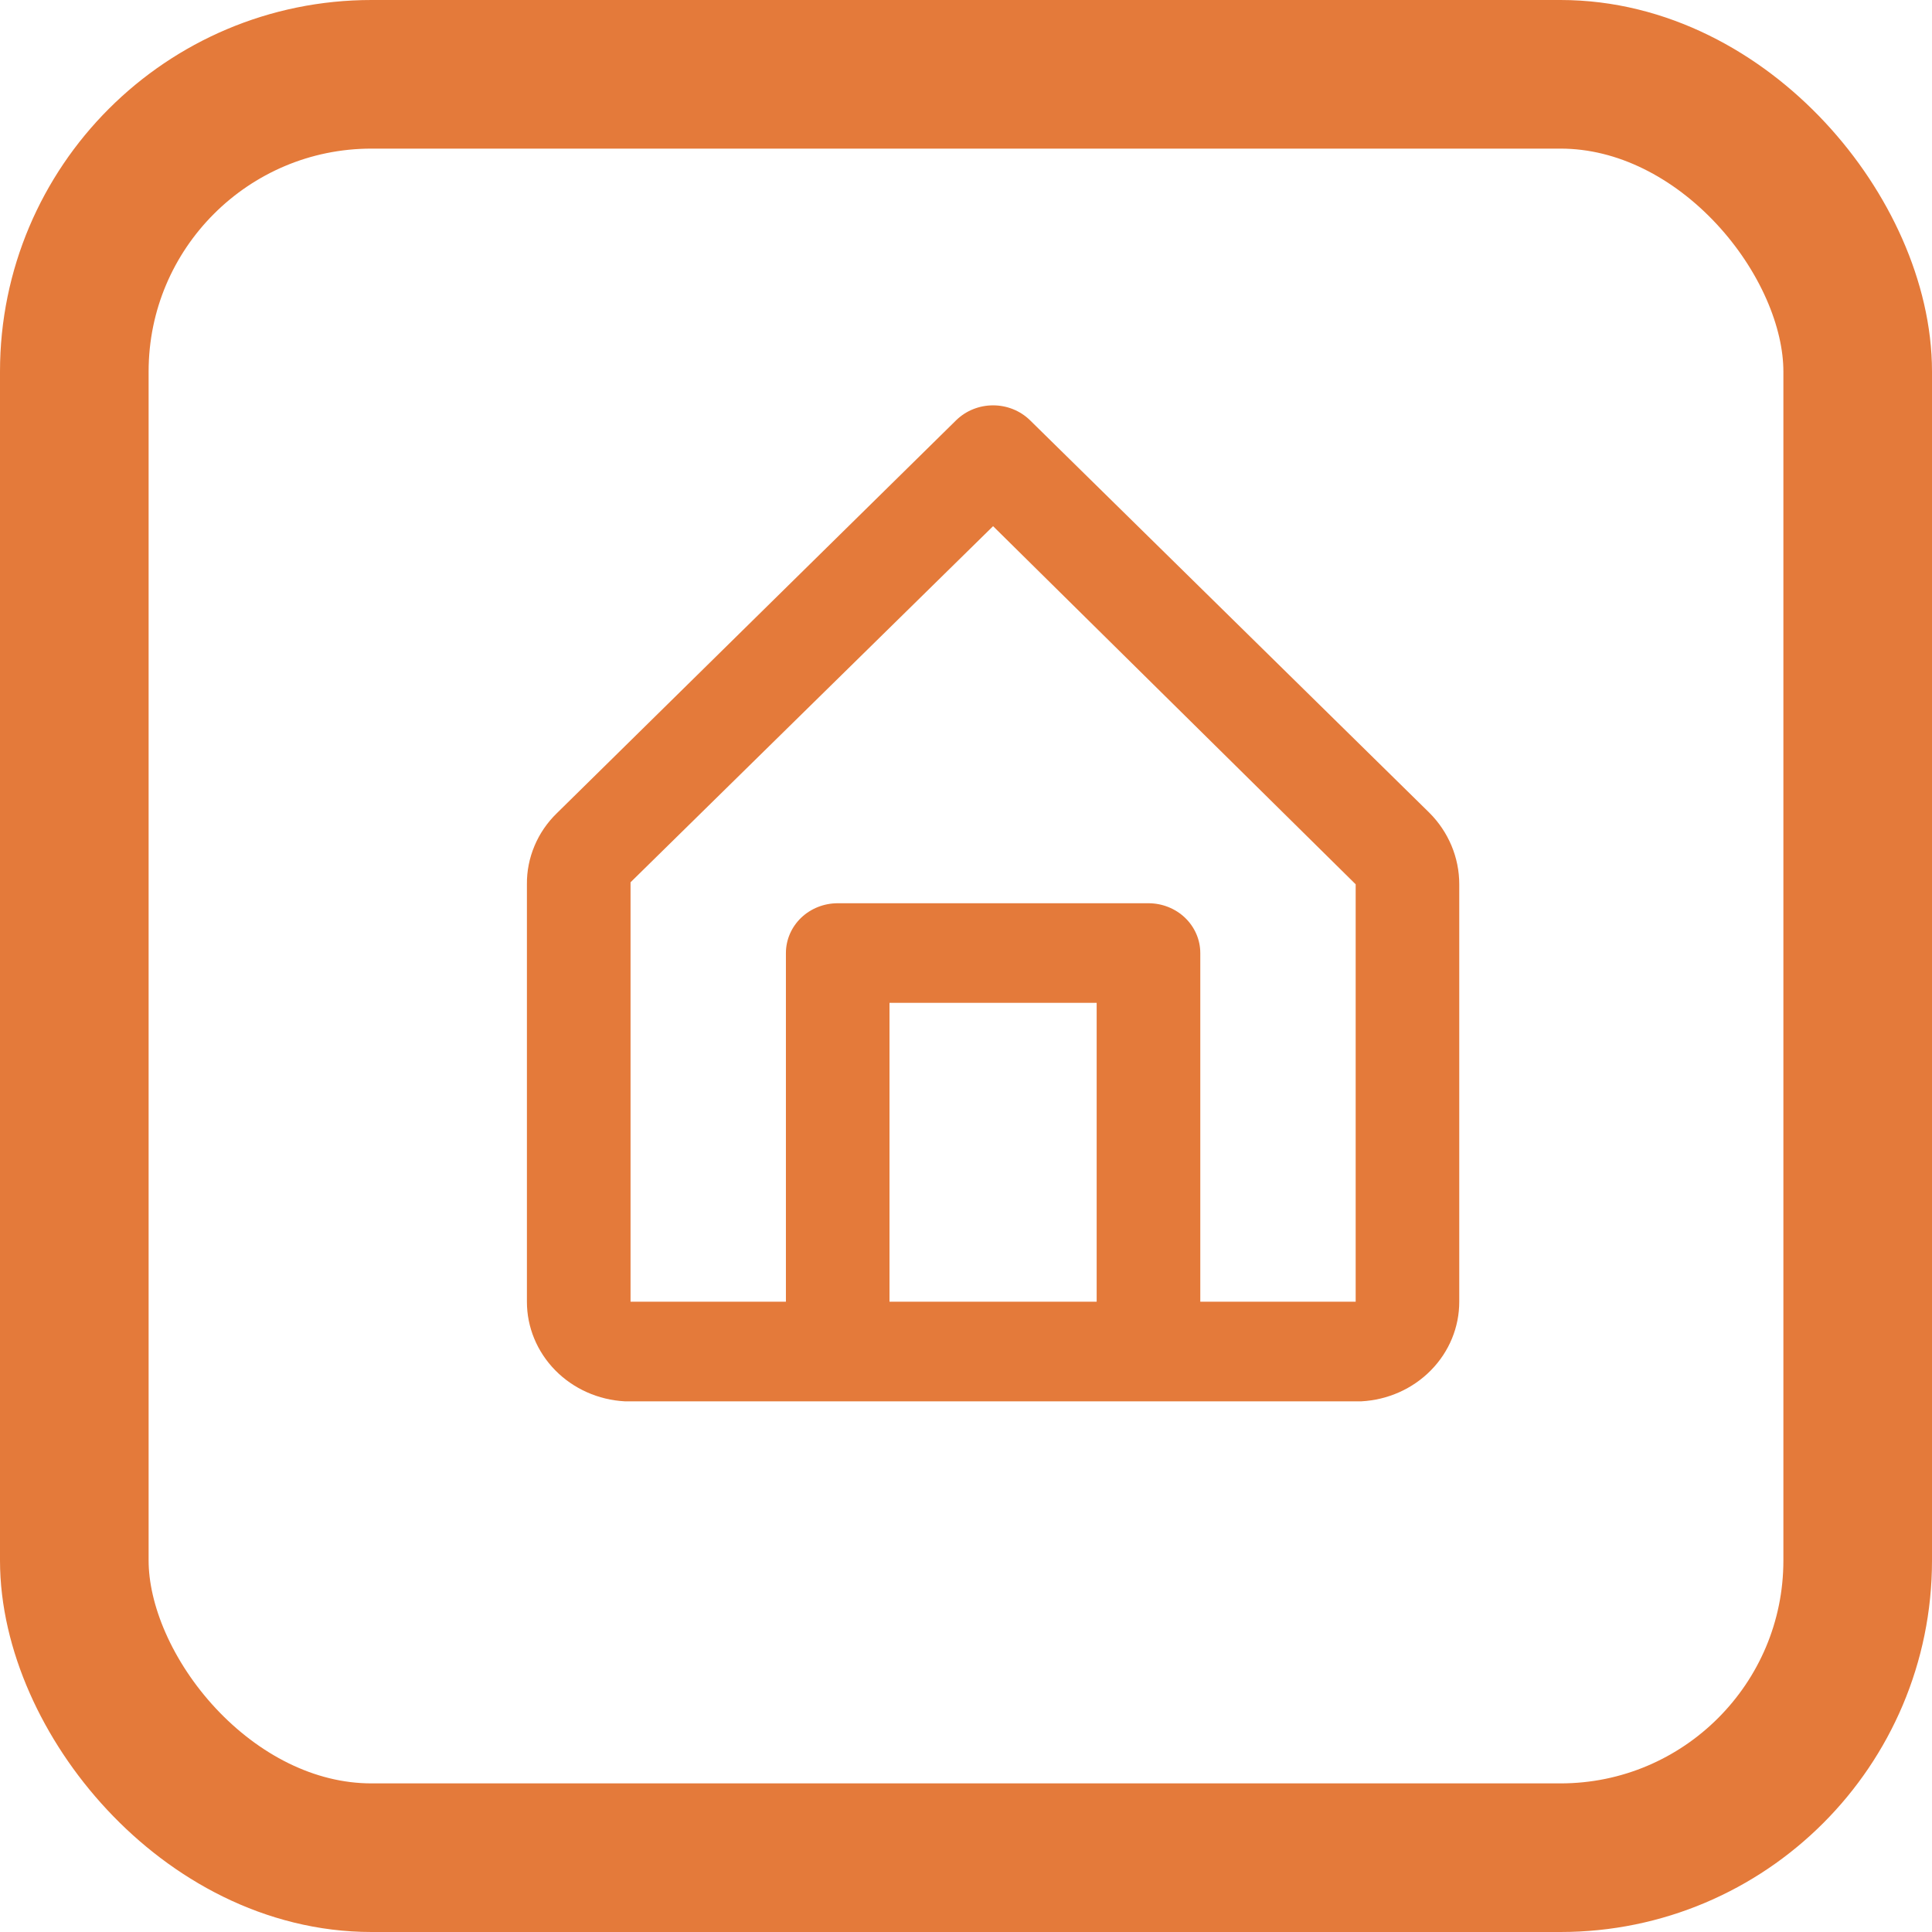
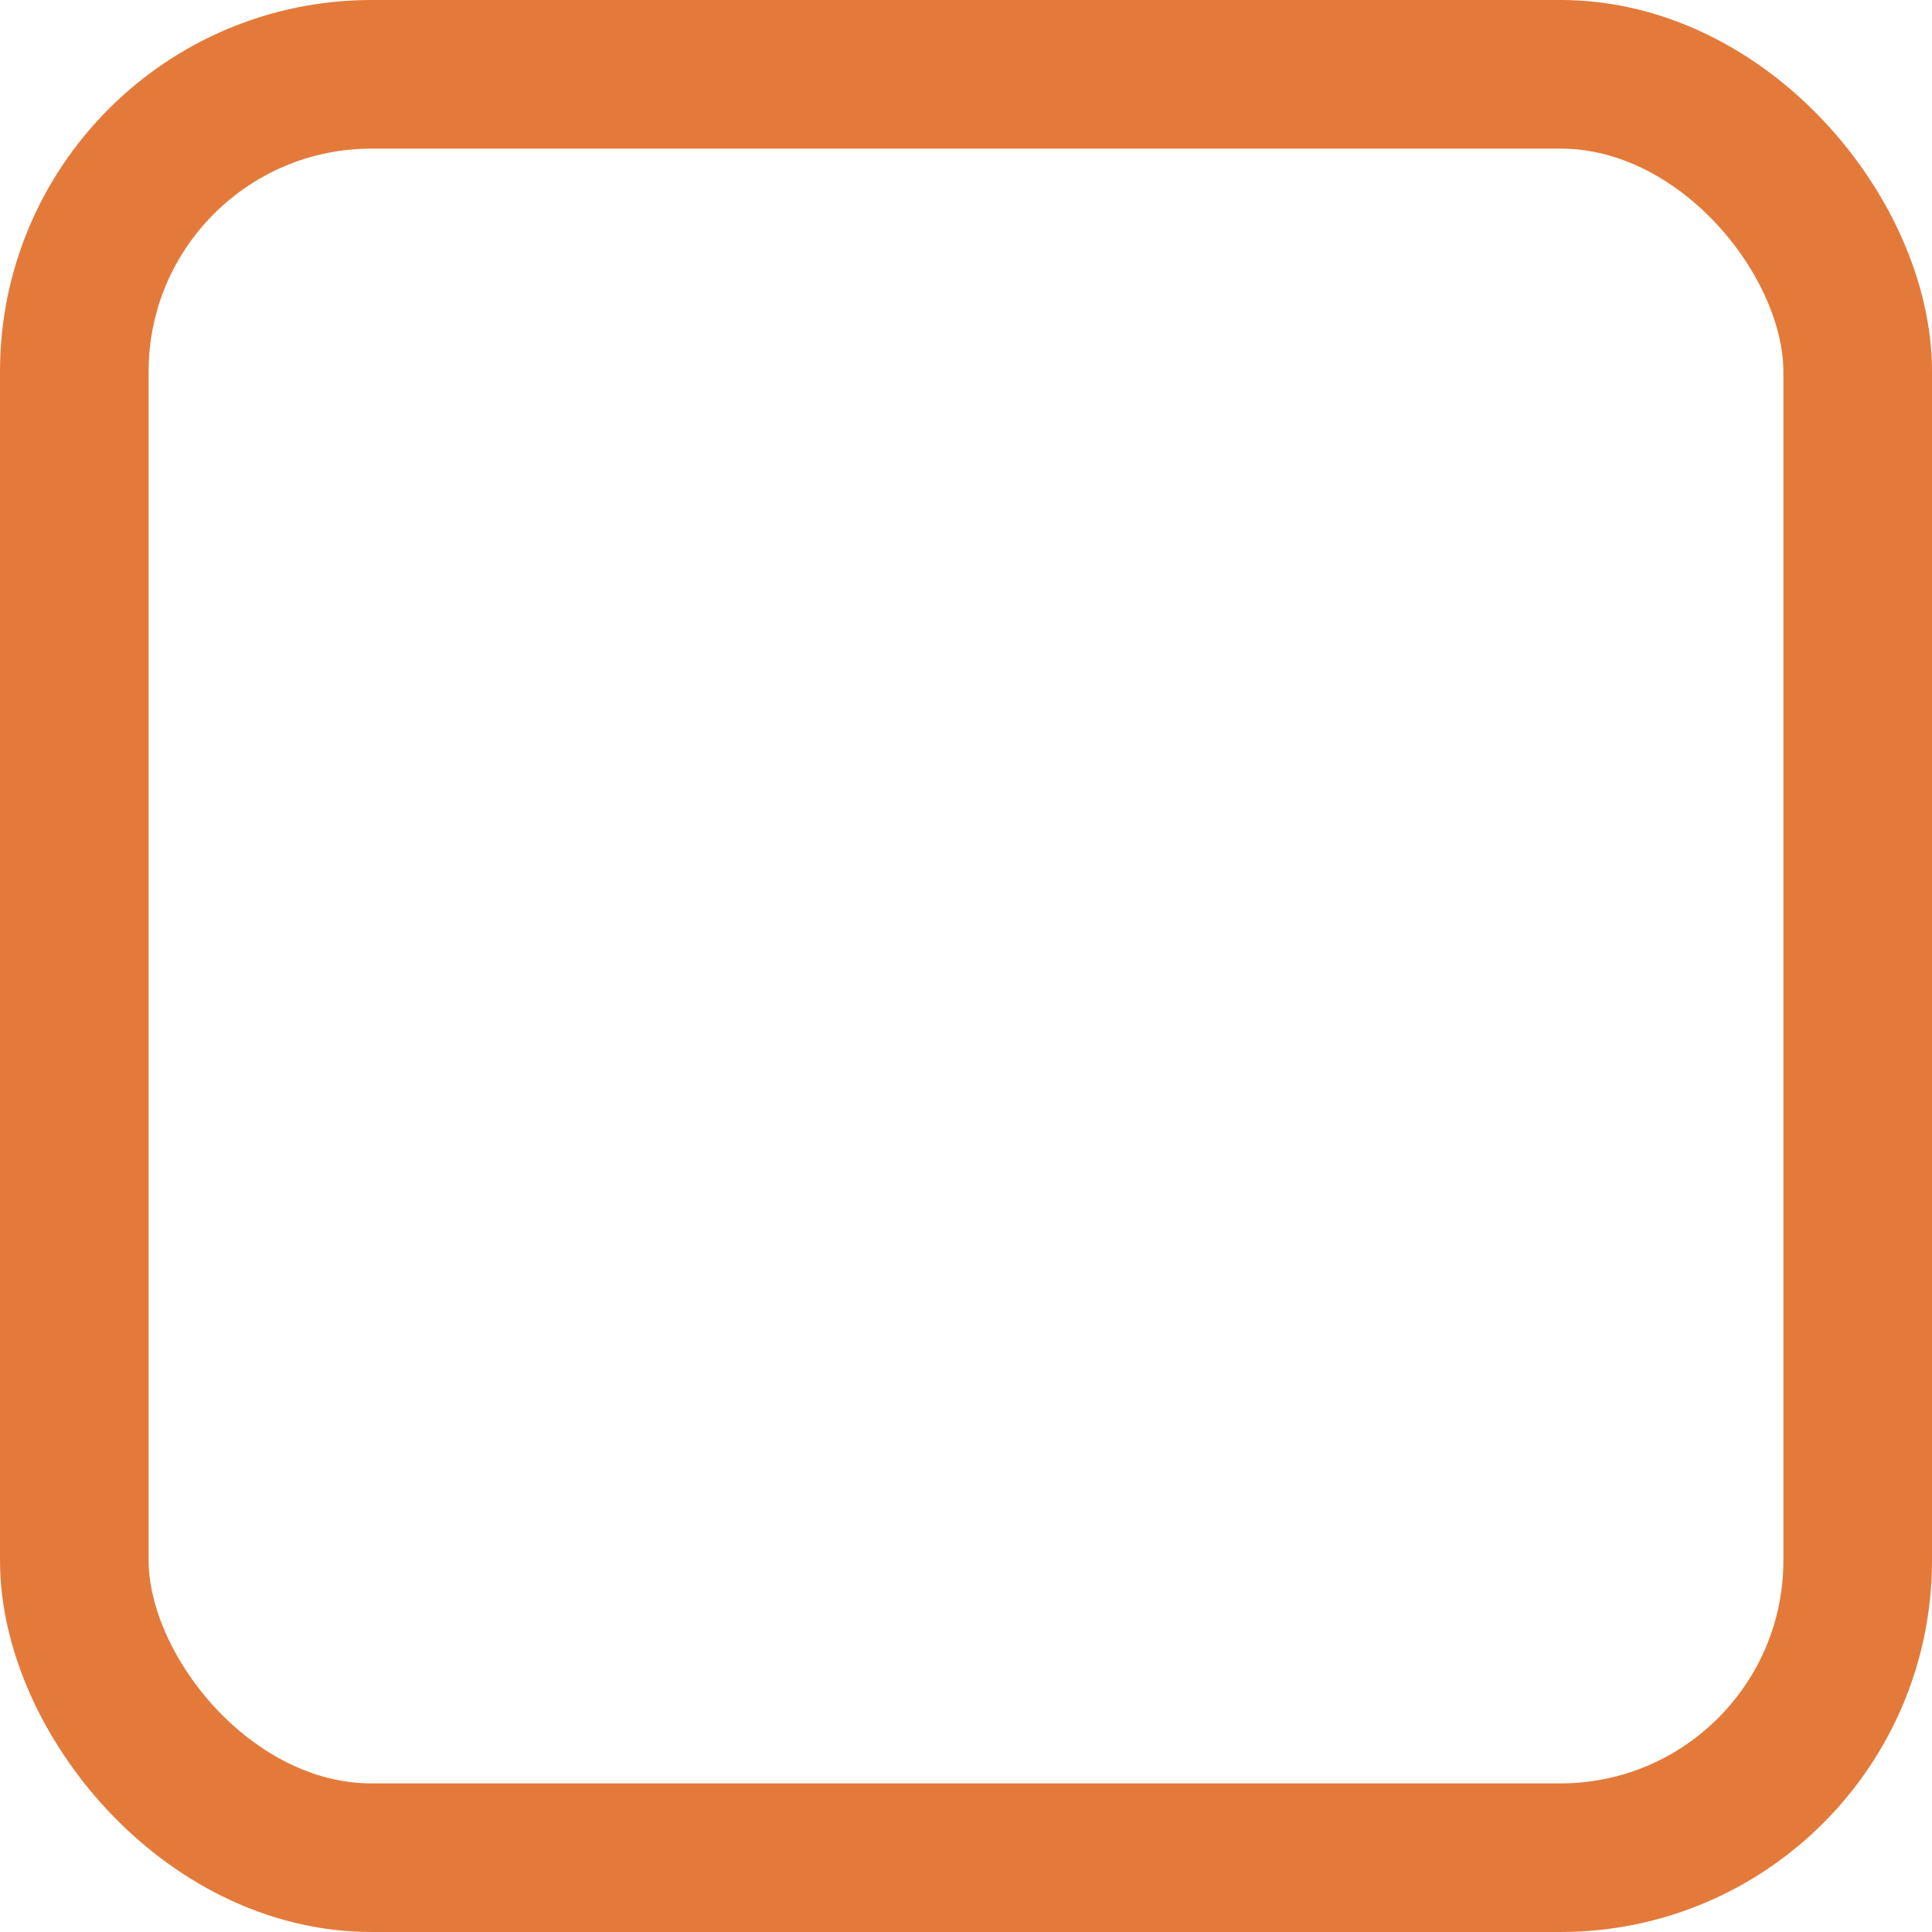
<svg xmlns="http://www.w3.org/2000/svg" width="52" height="52" viewBox="0 0 52 52" fill="none">
-   <path d="M38.467 21.871L27.719 11.307C27.589 11.181 27.435 11.081 27.265 11.013C27.095 10.945 26.913 10.91 26.729 10.91C26.545 10.91 26.363 10.945 26.193 11.013C26.023 11.081 25.869 11.181 25.739 11.307L14.991 21.884C14.731 22.136 14.525 22.435 14.387 22.765C14.248 23.094 14.178 23.446 14.182 23.801V35.035C14.181 35.721 14.454 36.382 14.944 36.881C15.434 37.38 16.105 37.679 16.817 37.717H36.641C37.354 37.679 38.024 37.38 38.514 36.881C39.005 36.382 39.277 35.721 39.276 35.035V23.801C39.277 23.081 38.987 22.389 38.467 21.871ZM23.941 35.035V26.992H29.517V35.035H23.941ZM36.488 35.035H32.306V25.651C32.306 25.296 32.159 24.955 31.897 24.703C31.636 24.452 31.281 24.311 30.911 24.311H22.547C22.177 24.311 21.823 24.452 21.561 24.703C21.3 24.955 21.153 25.296 21.153 25.651V35.035H16.971V23.747L26.729 14.162L36.488 23.801V35.035Z" fill="#E47A3A" />
  <rect x="2" y="2" width="48" height="48" rx="8" stroke="#E47A3A" stroke-width="4" />
</svg>